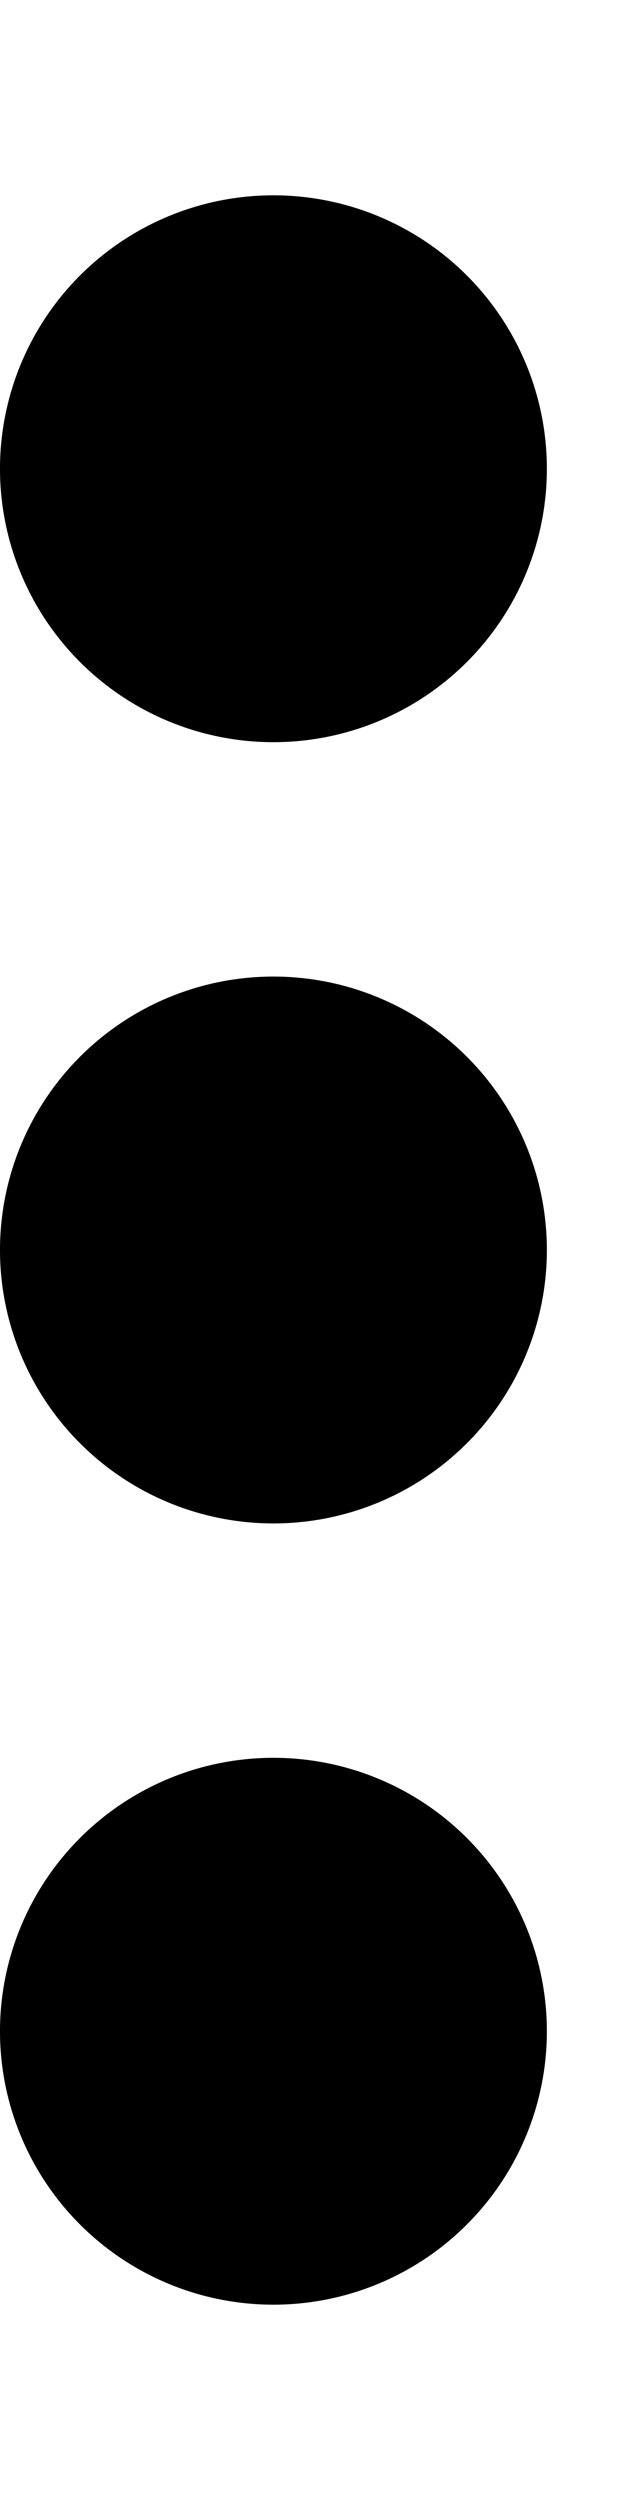
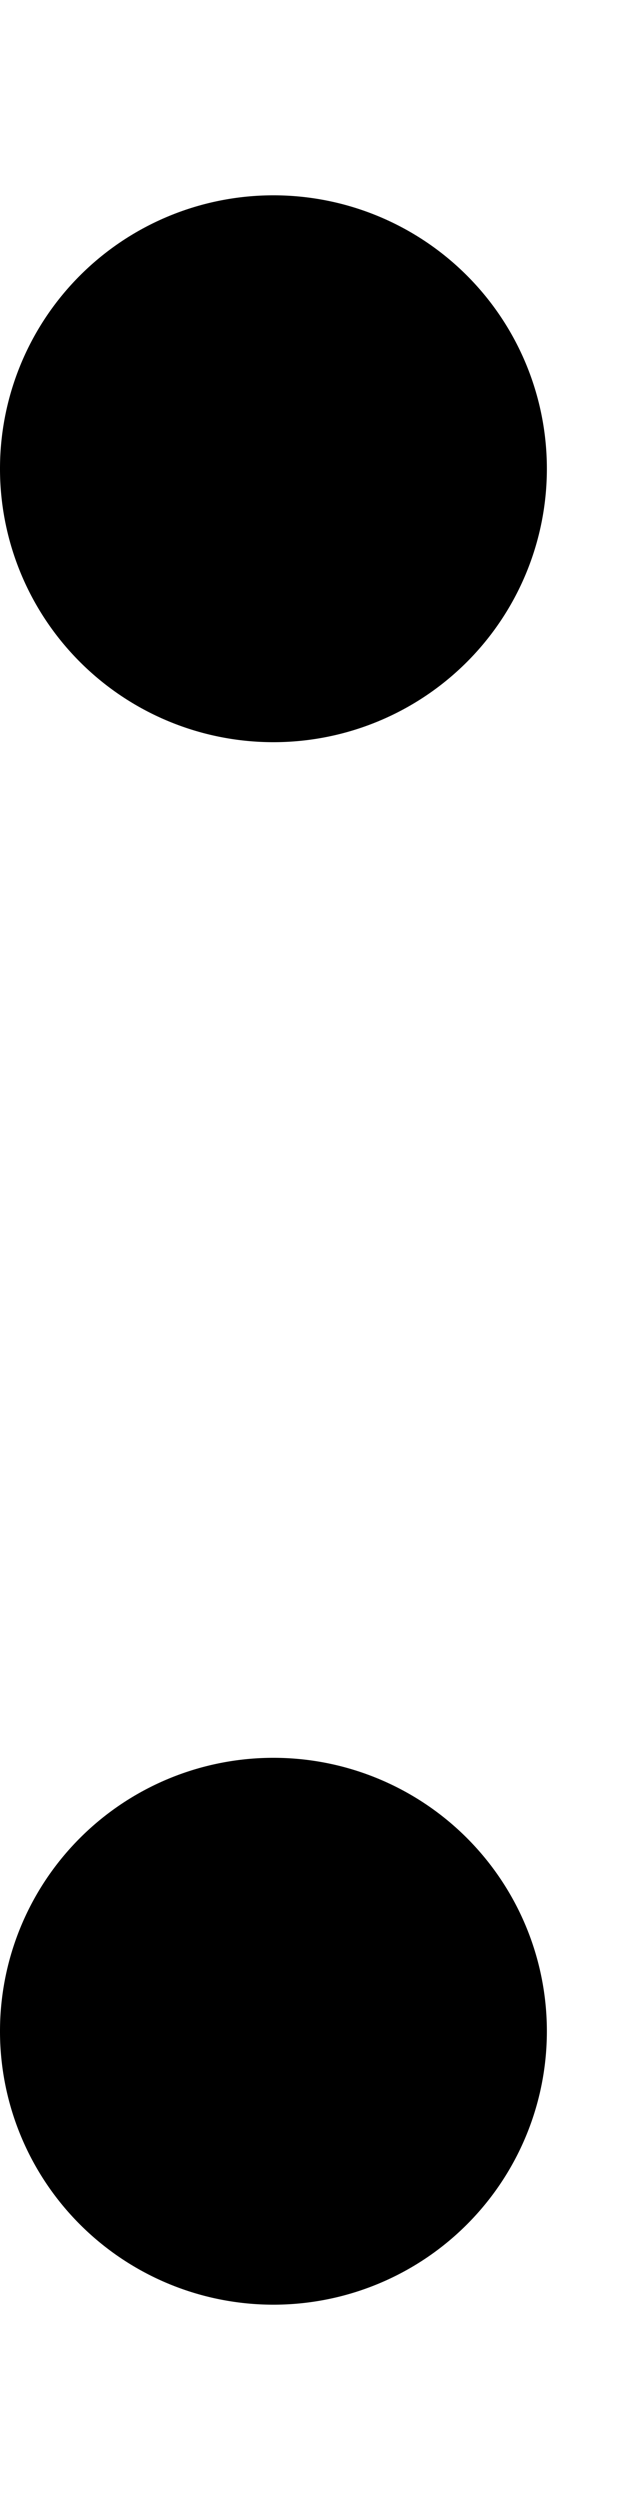
<svg xmlns="http://www.w3.org/2000/svg" viewBox="0 0 128 512">
-   <path d="M56 472a56 56 0 1 1 0-112 56 56 0 1 1 0 112zm0-160a56 56 0 1 1 0-112 56 56 0 1 1 0 112zM0 96a56 56 0 1 1 112 0A56 56 0 1 1 0 96z" />
+   <path d="M56 472a56 56 0 1 1 0-112 56 56 0 1 1 0 112za56 56 0 1 1 0-112 56 56 0 1 1 0 112zM0 96a56 56 0 1 1 112 0A56 56 0 1 1 0 96z" />
</svg>